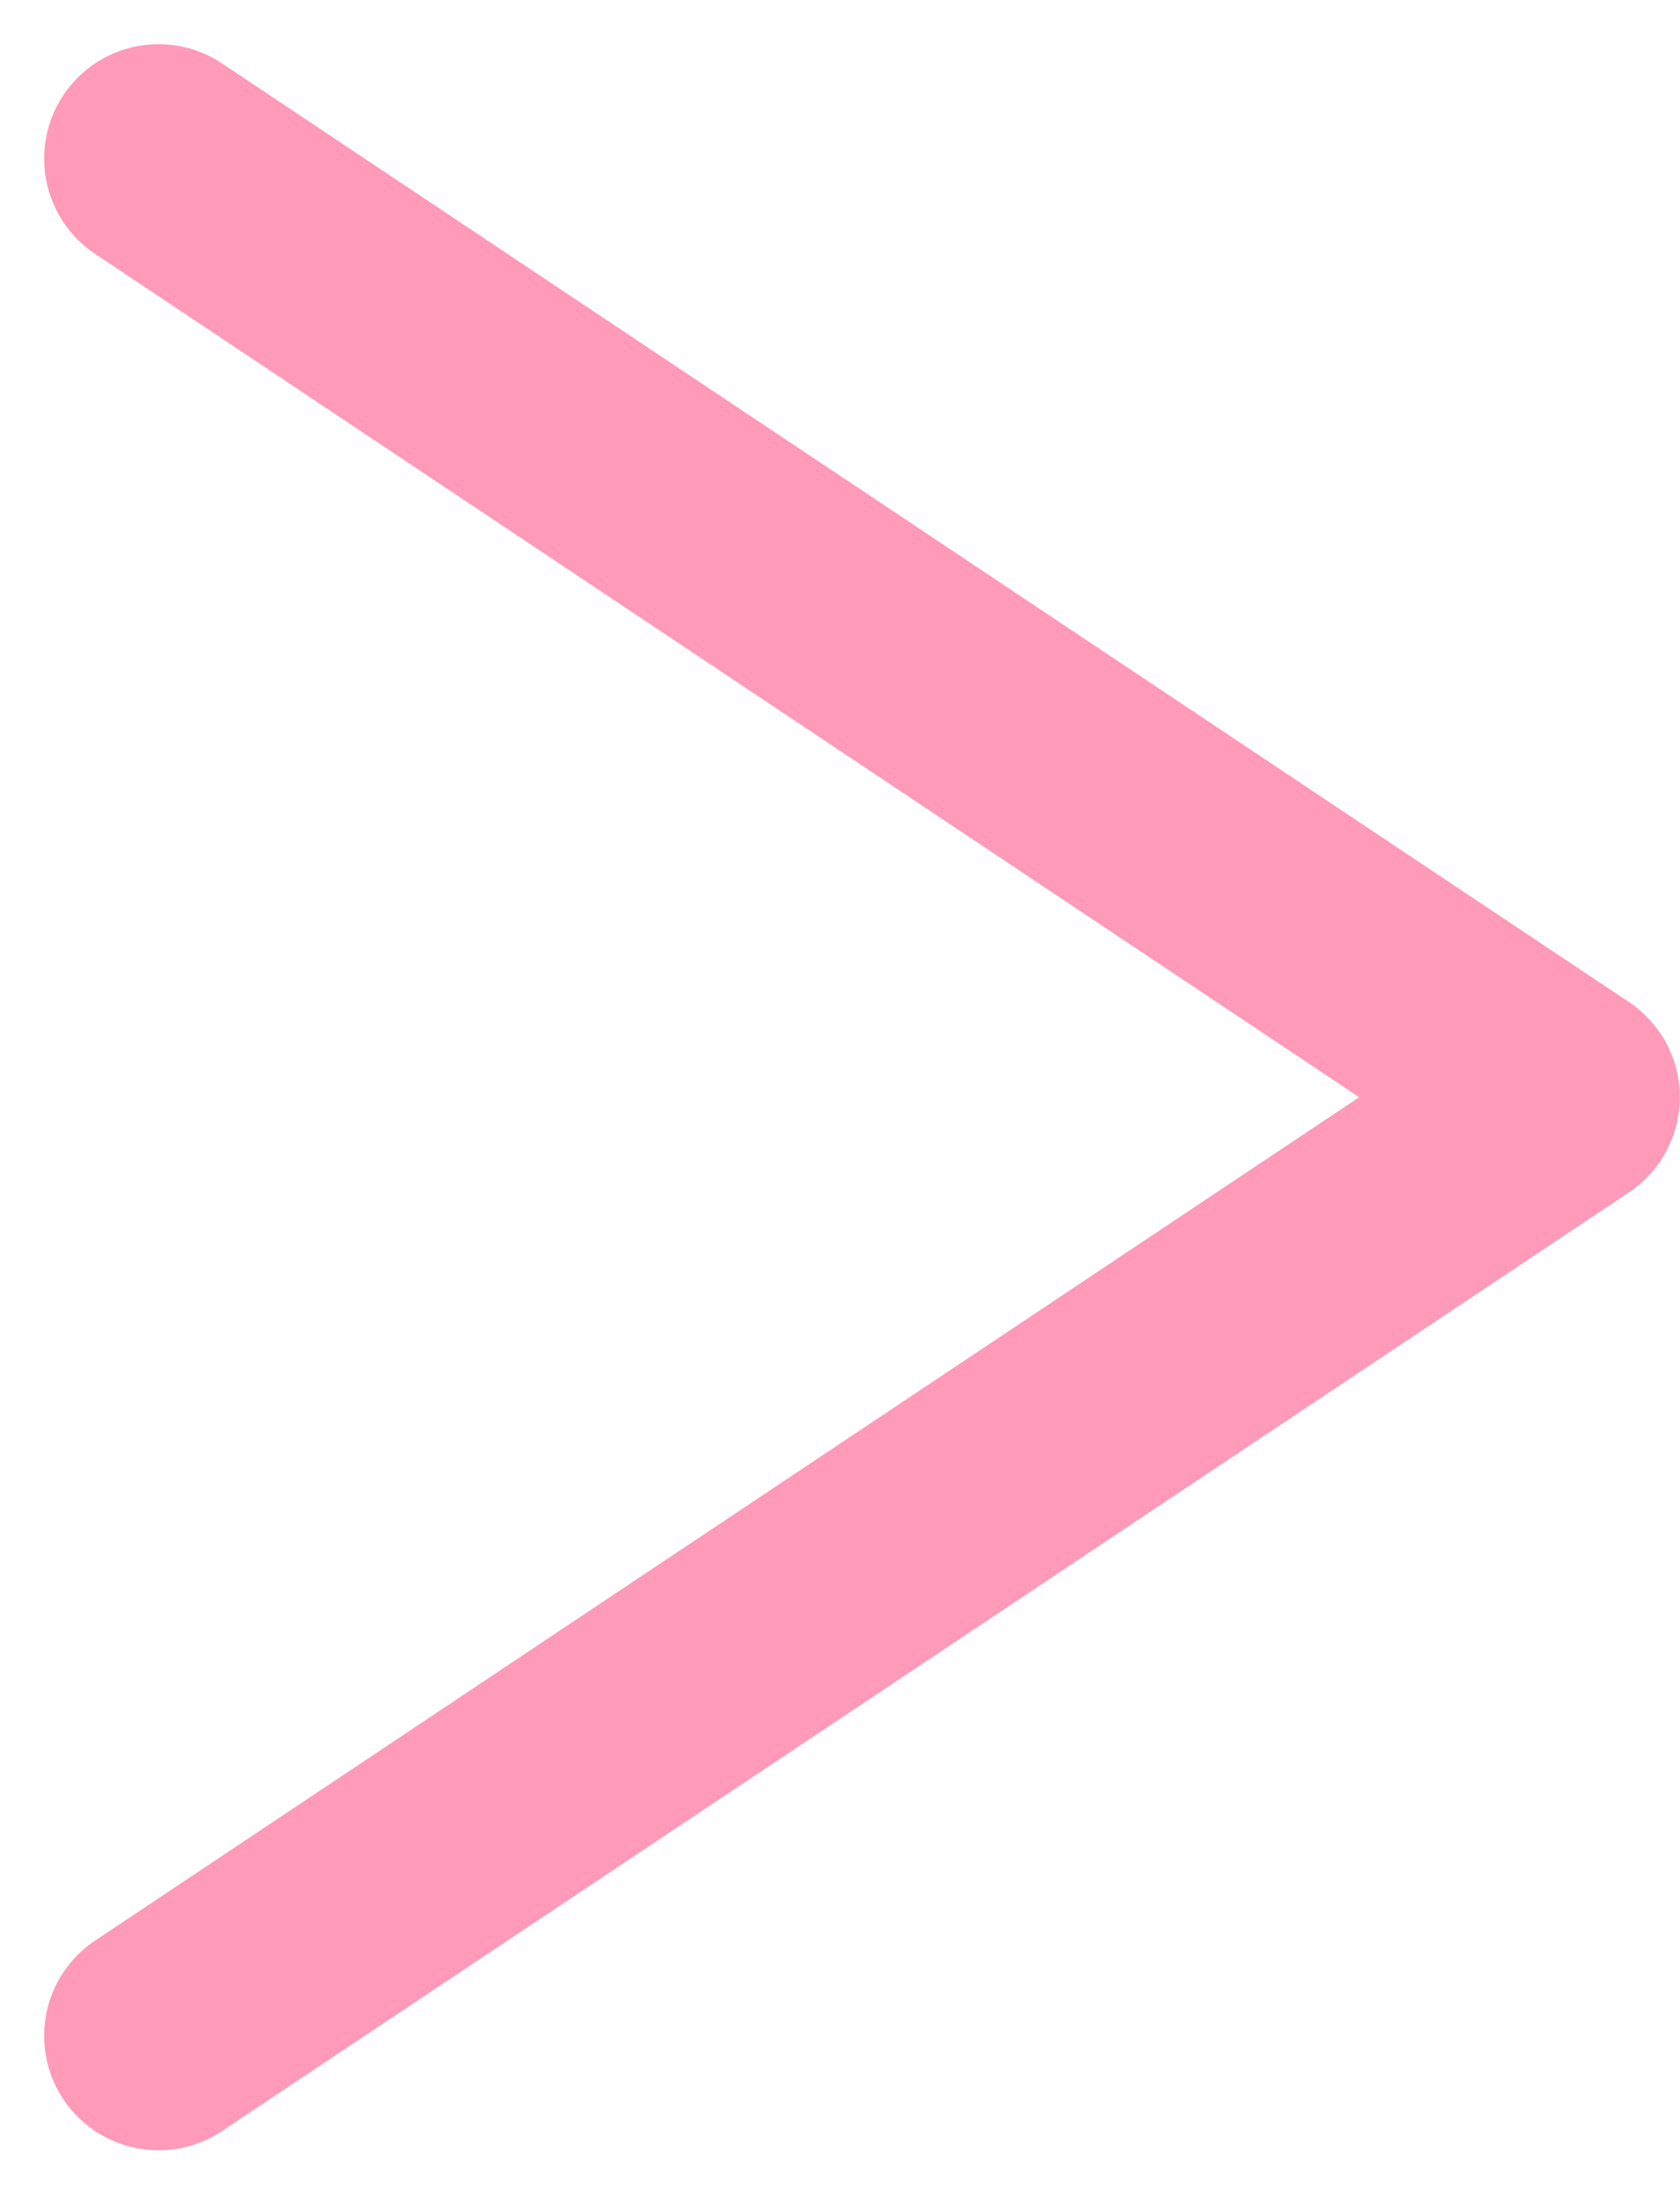
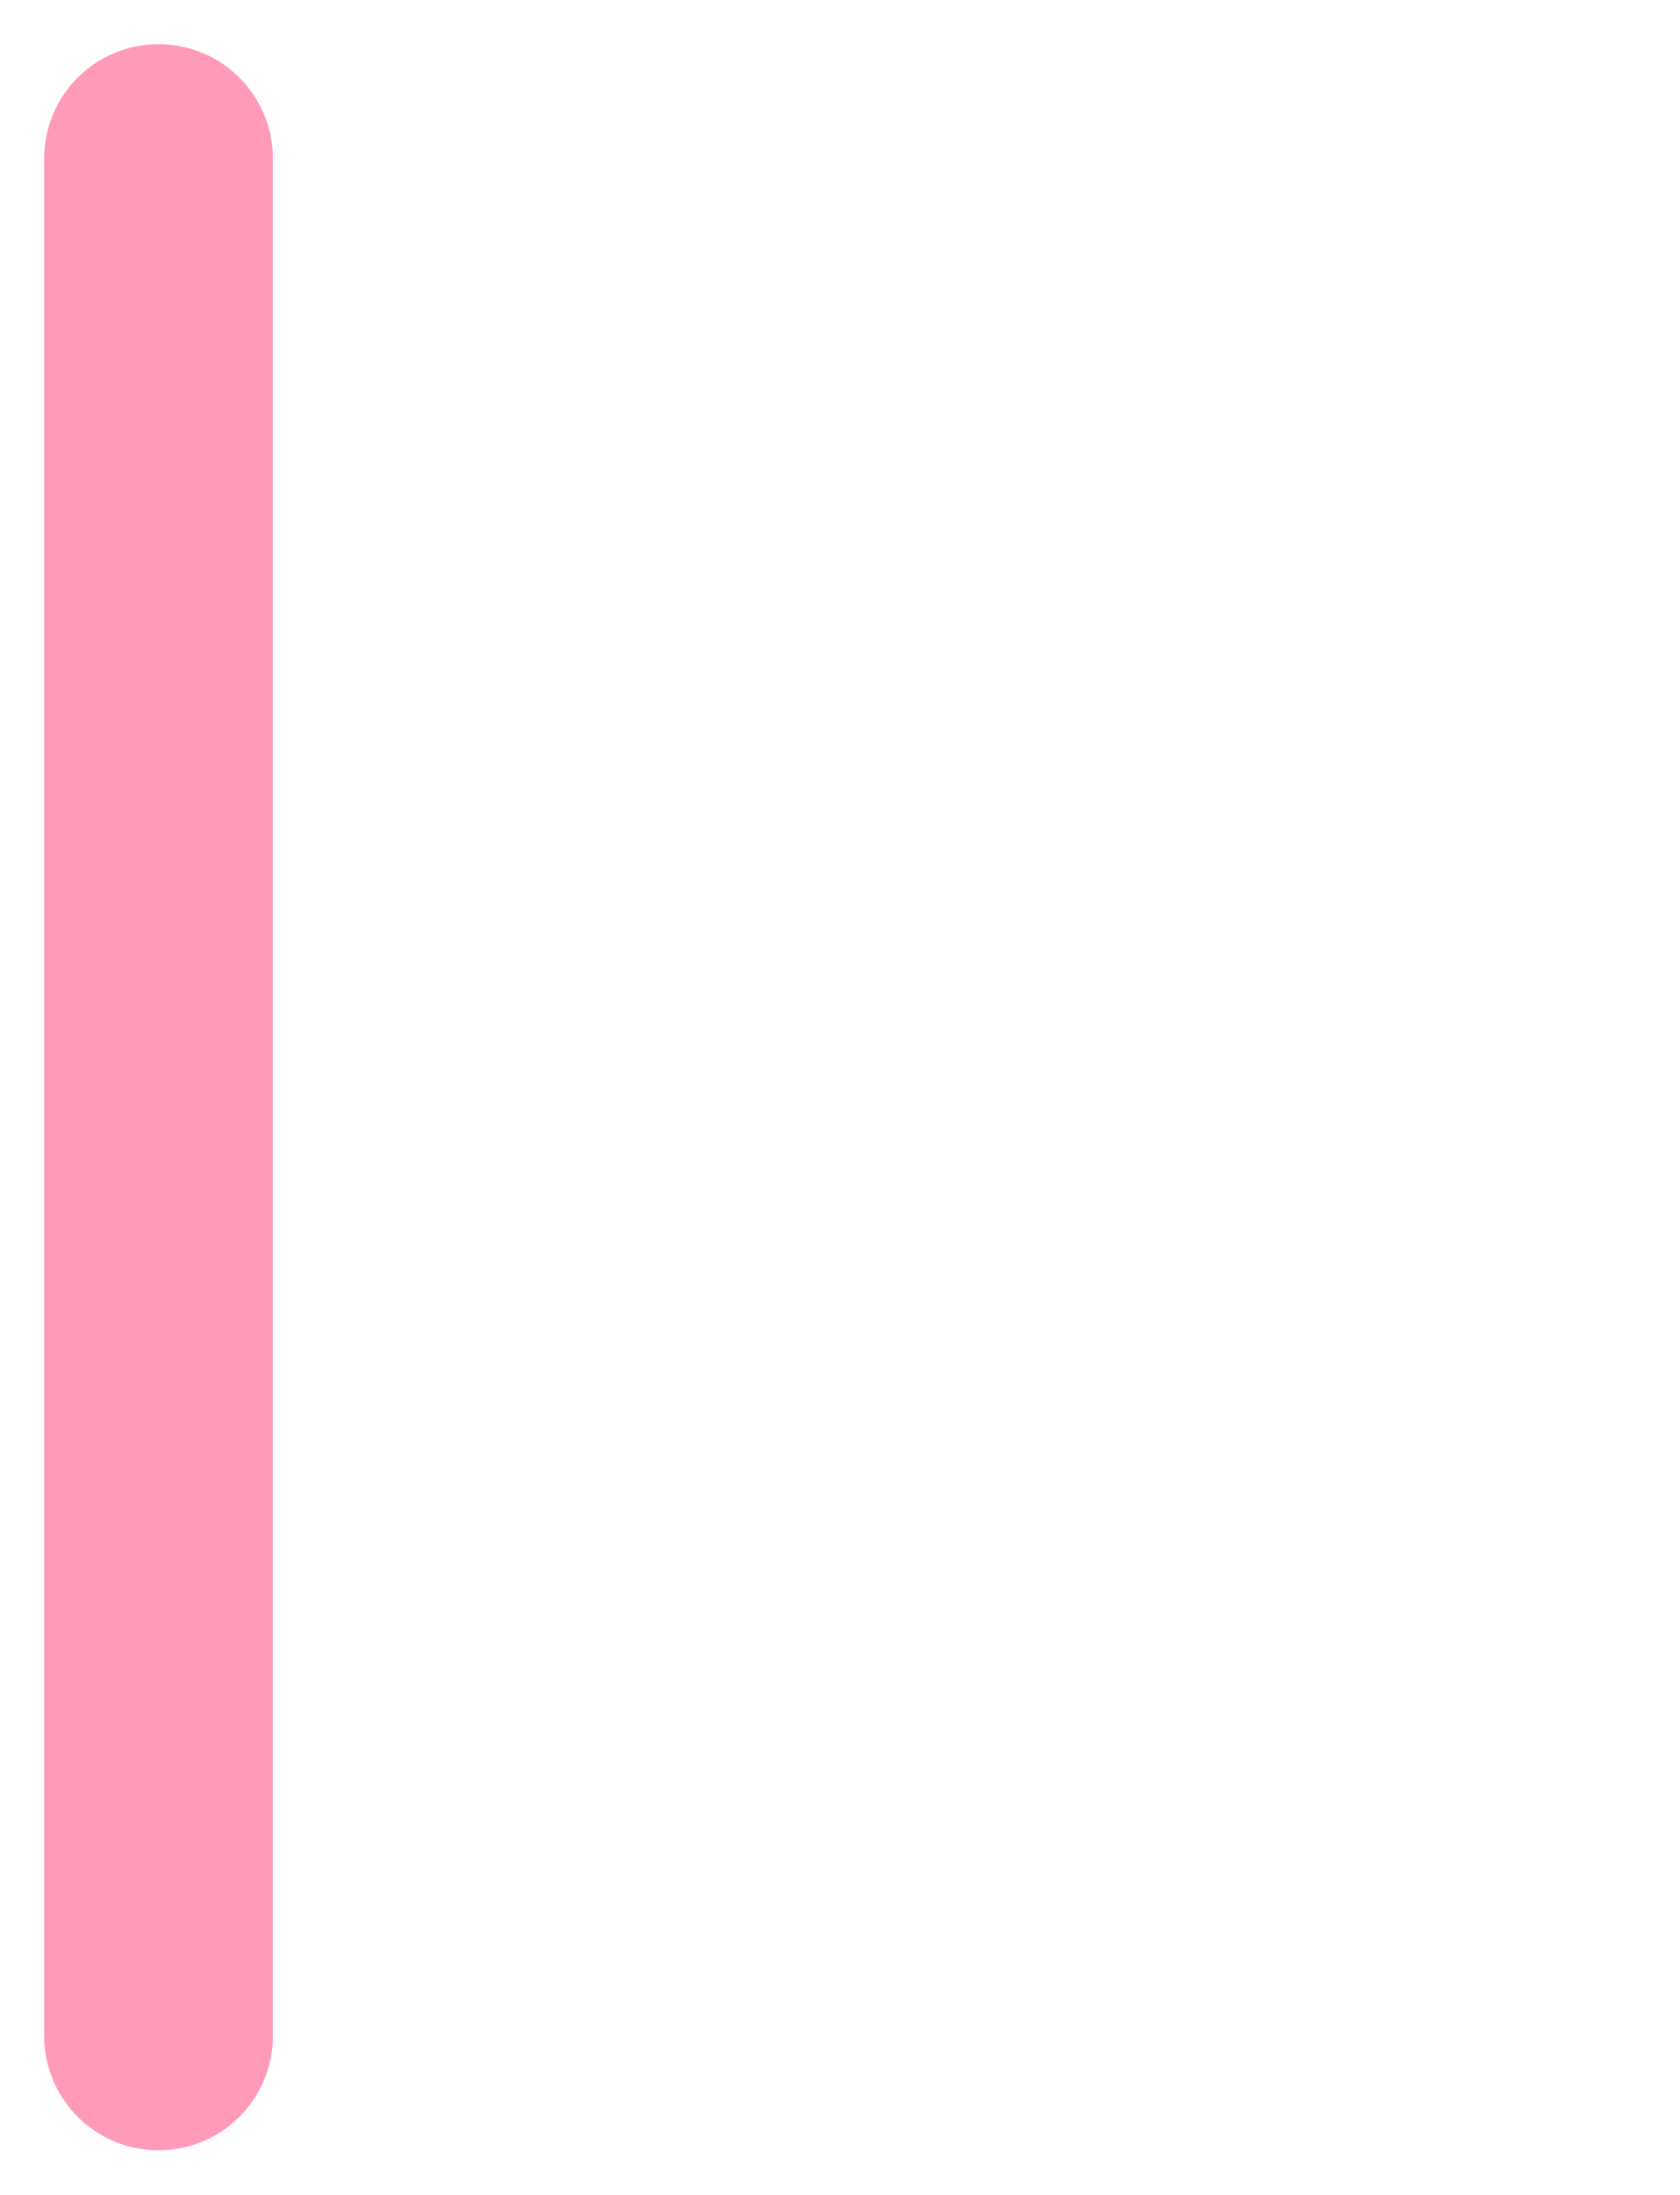
<svg xmlns="http://www.w3.org/2000/svg" width="7.344" height="9.587" viewBox="0 0 7.344 9.587">
-   <path id="arrow-pink-right" d="M21,18l6.15,4.1L21,26.2" transform="translate(-20.307 -17.307)" fill="none" stroke="#ff9ab9" stroke-linecap="round" stroke-linejoin="round" stroke-width="1" />
+   <path id="arrow-pink-right" d="M21,18L21,26.2" transform="translate(-20.307 -17.307)" fill="none" stroke="#ff9ab9" stroke-linecap="round" stroke-linejoin="round" stroke-width="1" />
</svg>